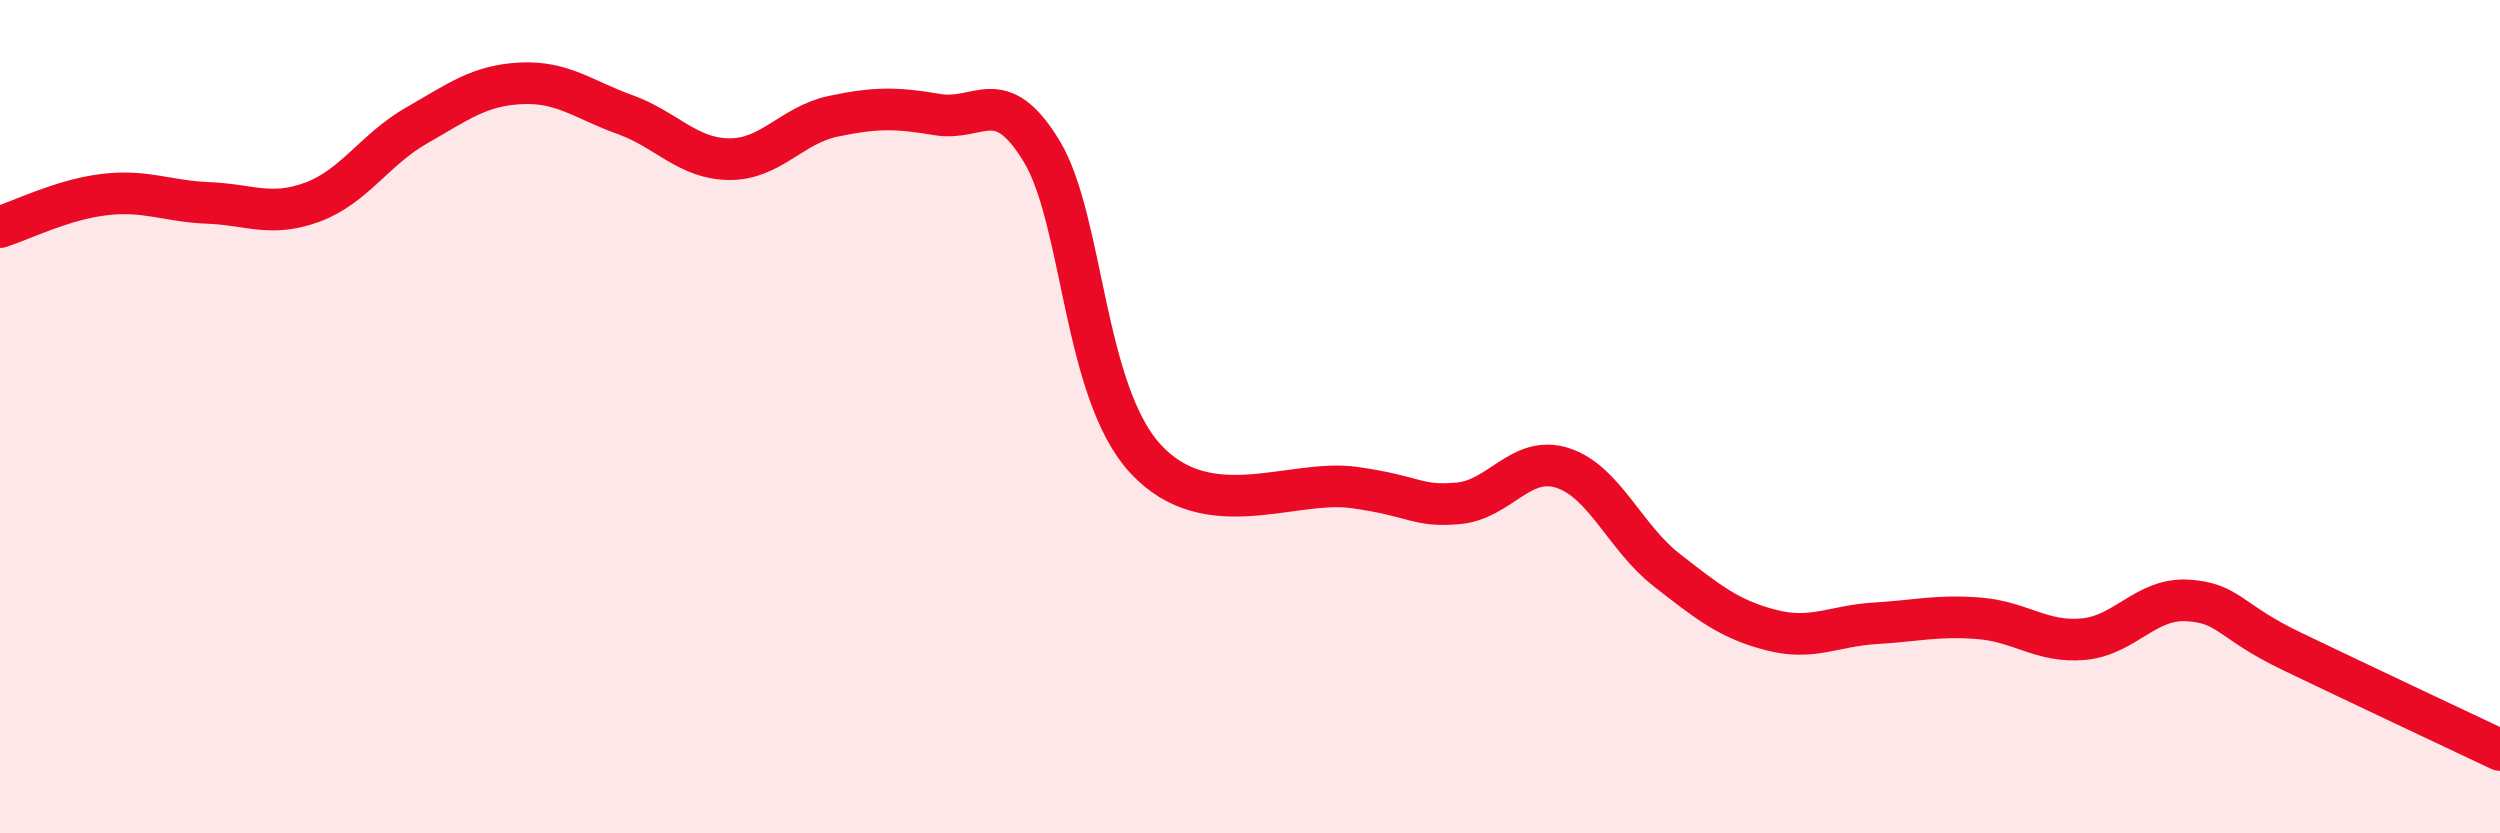
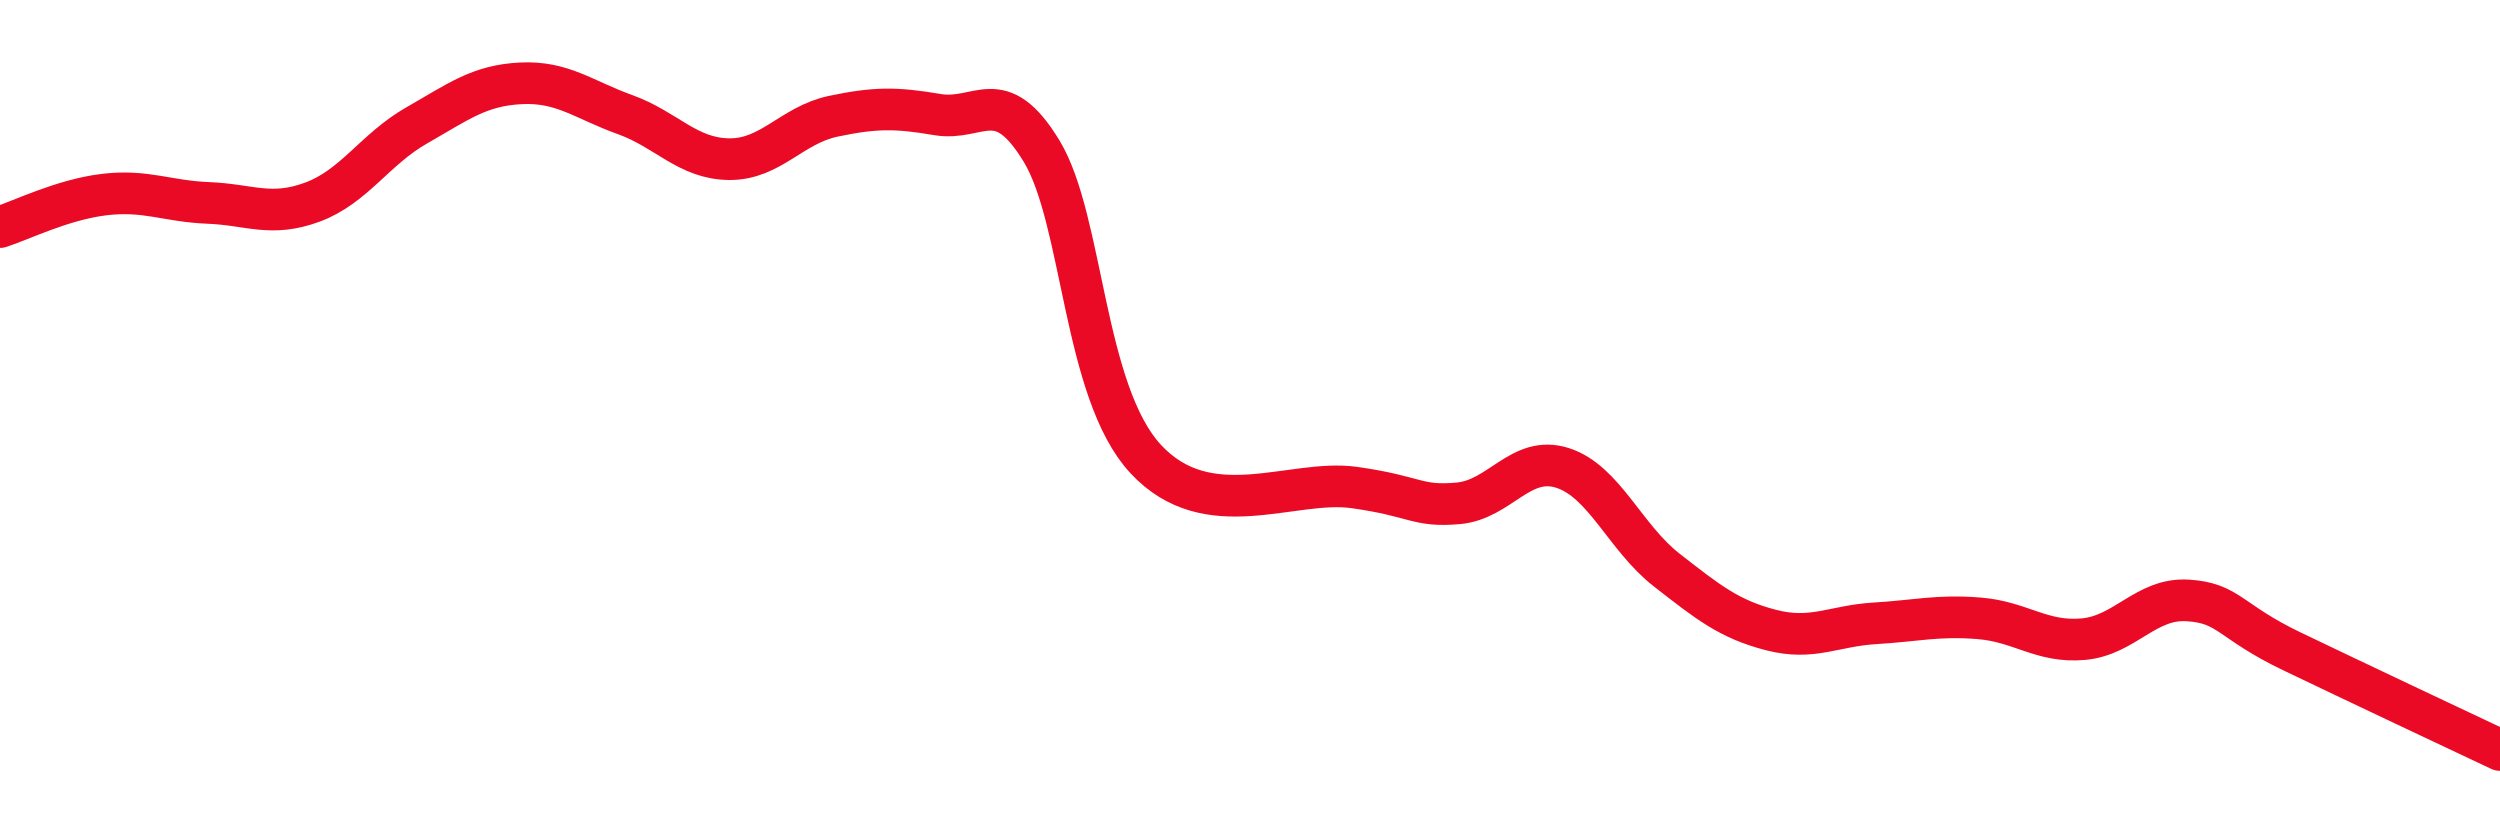
<svg xmlns="http://www.w3.org/2000/svg" width="60" height="20" viewBox="0 0 60 20">
-   <path d="M 0,5.45 C 0.5,5.29 1.5,4.79 2.5,4.67 C 3.5,4.55 4,4.83 5,4.87 C 6,4.91 6.5,5.22 7.5,4.85 C 8.5,4.48 9,3.58 10,3.01 C 11,2.44 11.5,2.05 12.5,2 C 13.5,1.95 14,2.39 15,2.75 C 16,3.11 16.5,3.81 17.5,3.82 C 18.5,3.83 19,3 20,2.79 C 21,2.58 21.5,2.58 22.5,2.75 C 23.5,2.92 24,1.98 25,3.63 C 26,5.28 26,9.41 27.5,11.02 C 29,12.63 31,11.49 32.5,11.7 C 34,11.91 34,12.17 35,12.08 C 36,11.99 36.5,10.91 37.5,11.23 C 38.5,11.55 39,12.9 40,13.68 C 41,14.46 41.5,14.86 42.5,15.12 C 43.5,15.38 44,15.02 45,14.96 C 46,14.9 46.5,14.76 47.5,14.84 C 48.5,14.92 49,15.43 50,15.34 C 51,15.25 51.5,14.35 52.5,14.41 C 53.5,14.47 53.5,14.91 55,15.63 C 56.5,16.35 59,17.53 60,18L60 20L0 20Z" fill="#EB0A25" opacity="0.1" stroke-linecap="round" stroke-linejoin="round" />
  <path d="M 0,5.45 C 0.5,5.29 1.5,4.79 2.5,4.67 C 3.5,4.55 4,4.83 5,4.87 C 6,4.91 6.5,5.22 7.5,4.85 C 8.5,4.48 9,3.58 10,3.01 C 11,2.44 11.5,2.05 12.5,2 C 13.5,1.95 14,2.39 15,2.75 C 16,3.11 16.5,3.81 17.5,3.82 C 18.5,3.83 19,3 20,2.79 C 21,2.58 21.5,2.58 22.5,2.75 C 23.5,2.92 24,1.98 25,3.63 C 26,5.28 26,9.41 27.5,11.02 C 29,12.63 31,11.49 32.5,11.7 C 34,11.91 34,12.17 35,12.08 C 36,11.99 36.5,10.91 37.5,11.23 C 38.5,11.55 39,12.9 40,13.68 C 41,14.46 41.5,14.86 42.5,15.12 C 43.5,15.38 44,15.02 45,14.96 C 46,14.9 46.5,14.76 47.5,14.84 C 48.5,14.92 49,15.43 50,15.34 C 51,15.25 51.5,14.35 52.5,14.41 C 53.5,14.47 53.5,14.91 55,15.63 C 56.5,16.35 59,17.53 60,18" stroke="#EB0A25" stroke-width="1" fill="none" stroke-linecap="round" stroke-linejoin="round" />
</svg>